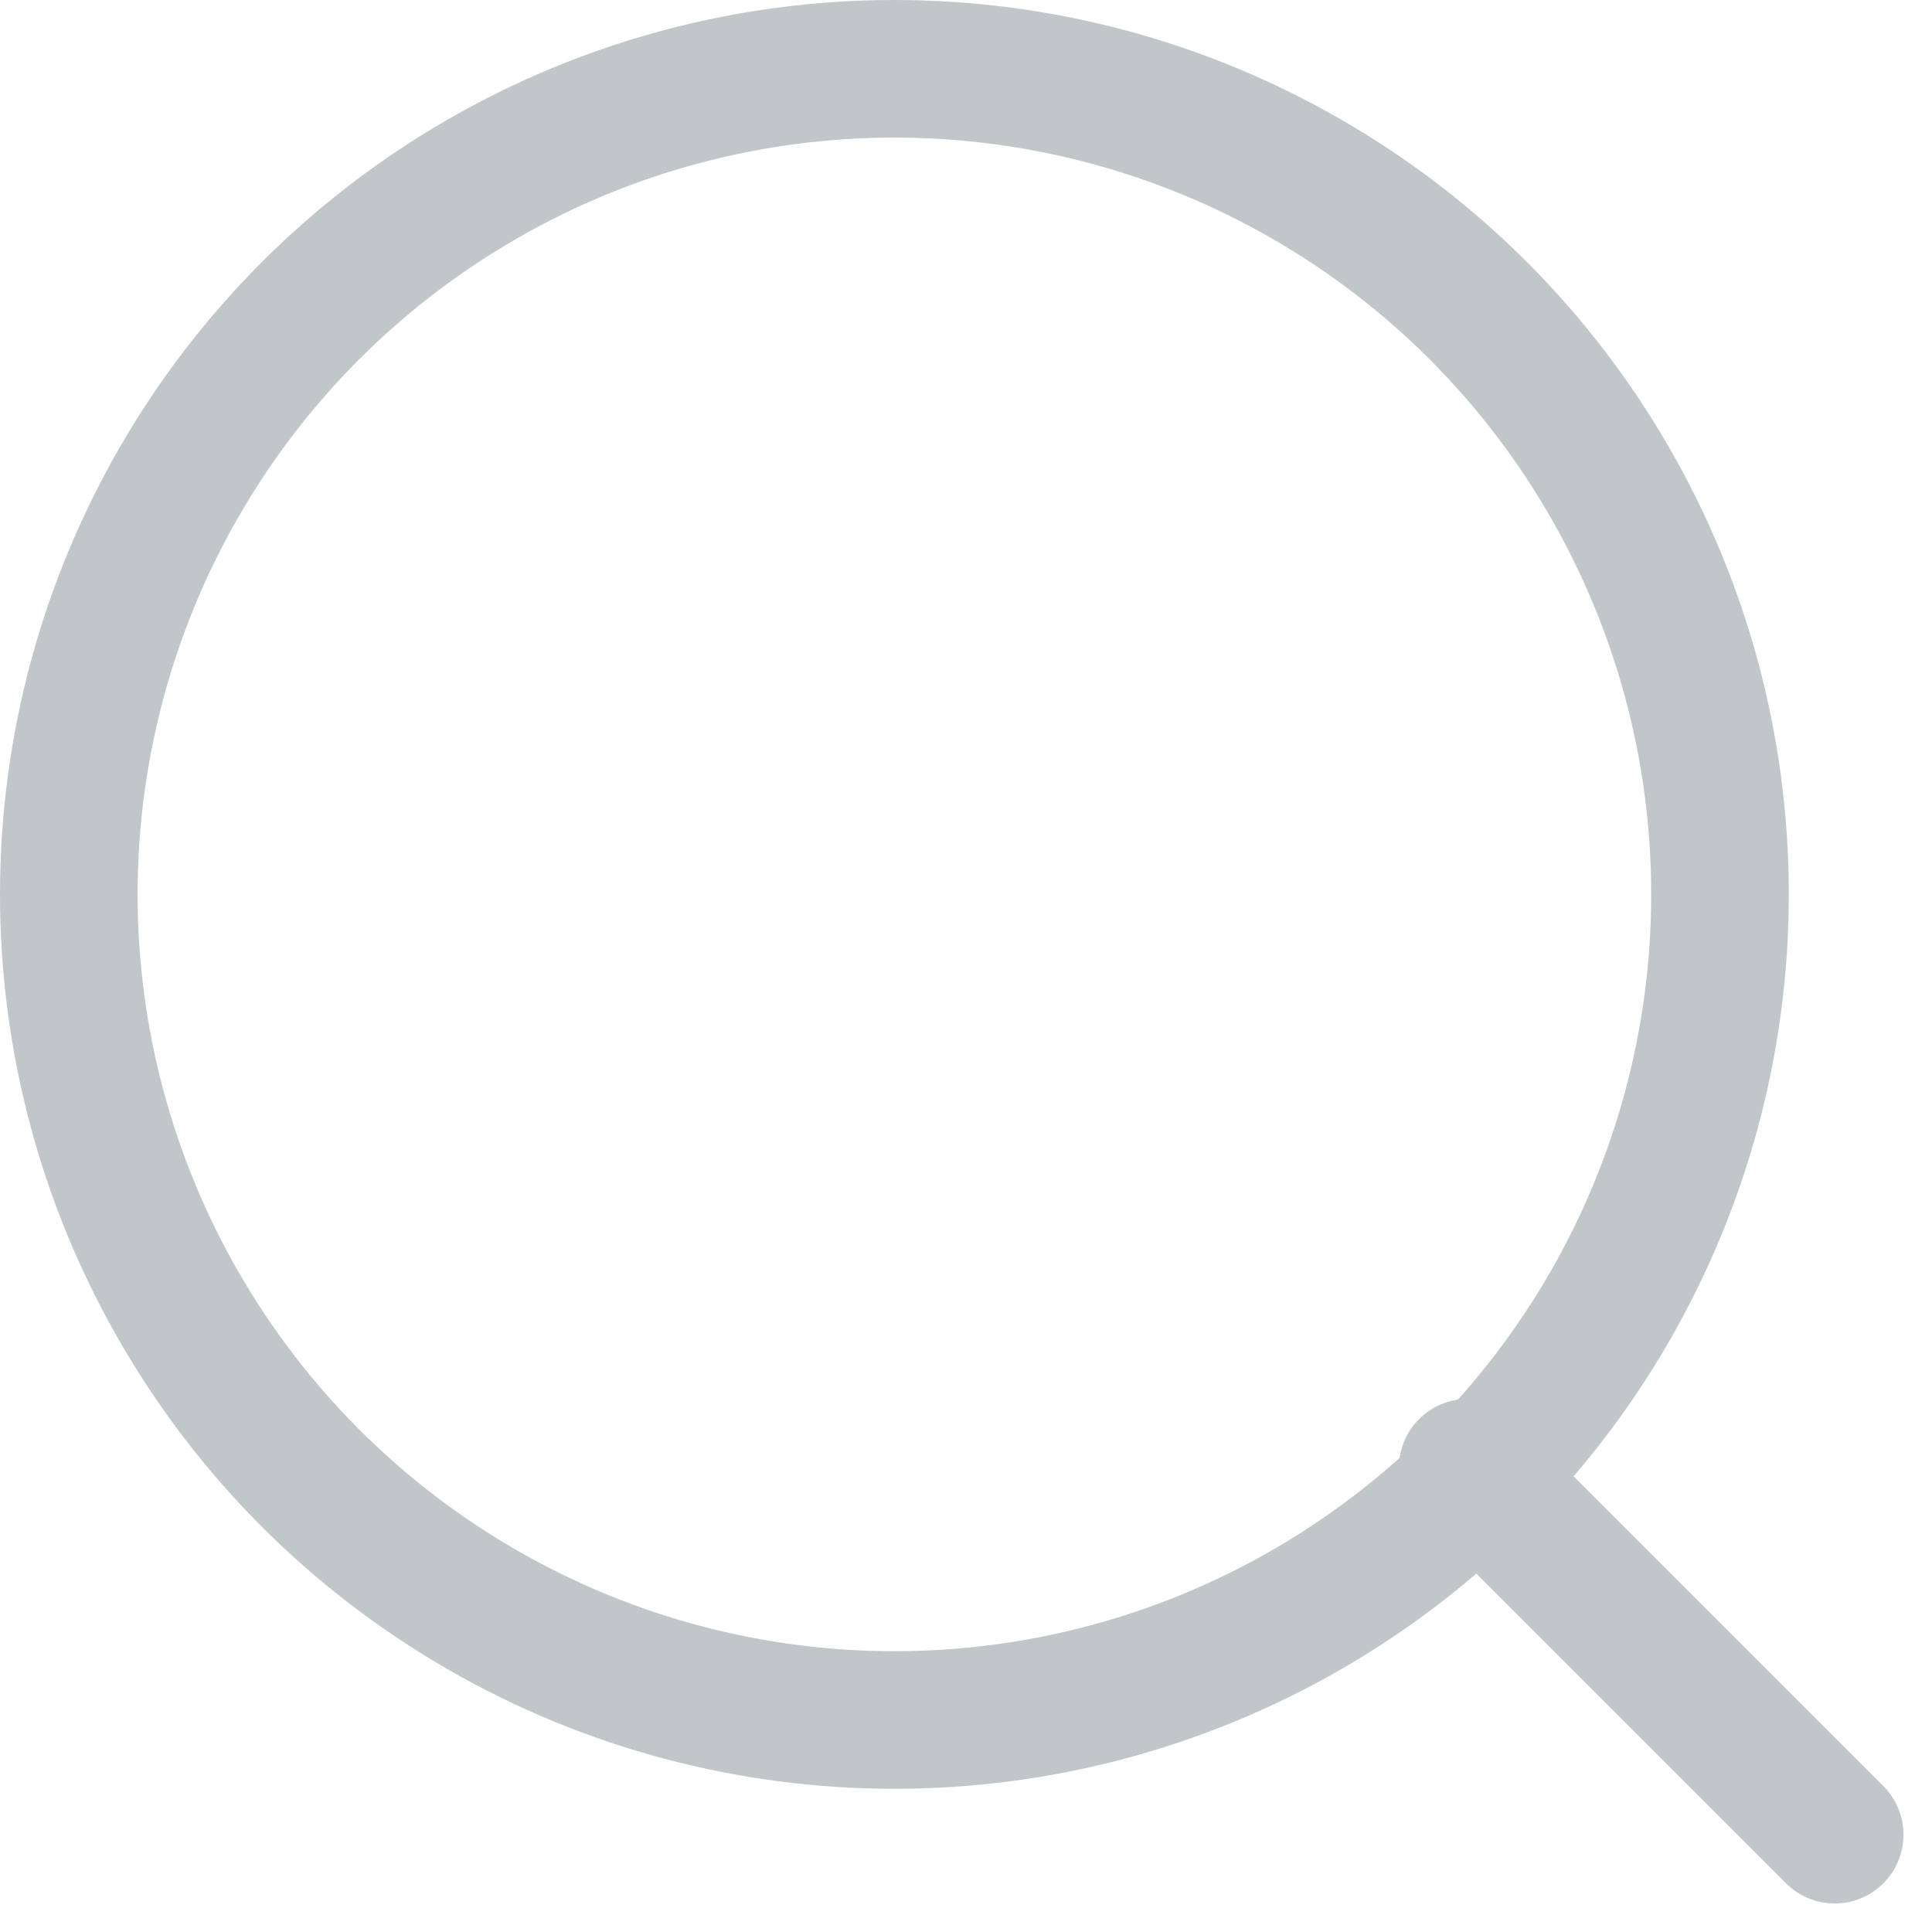
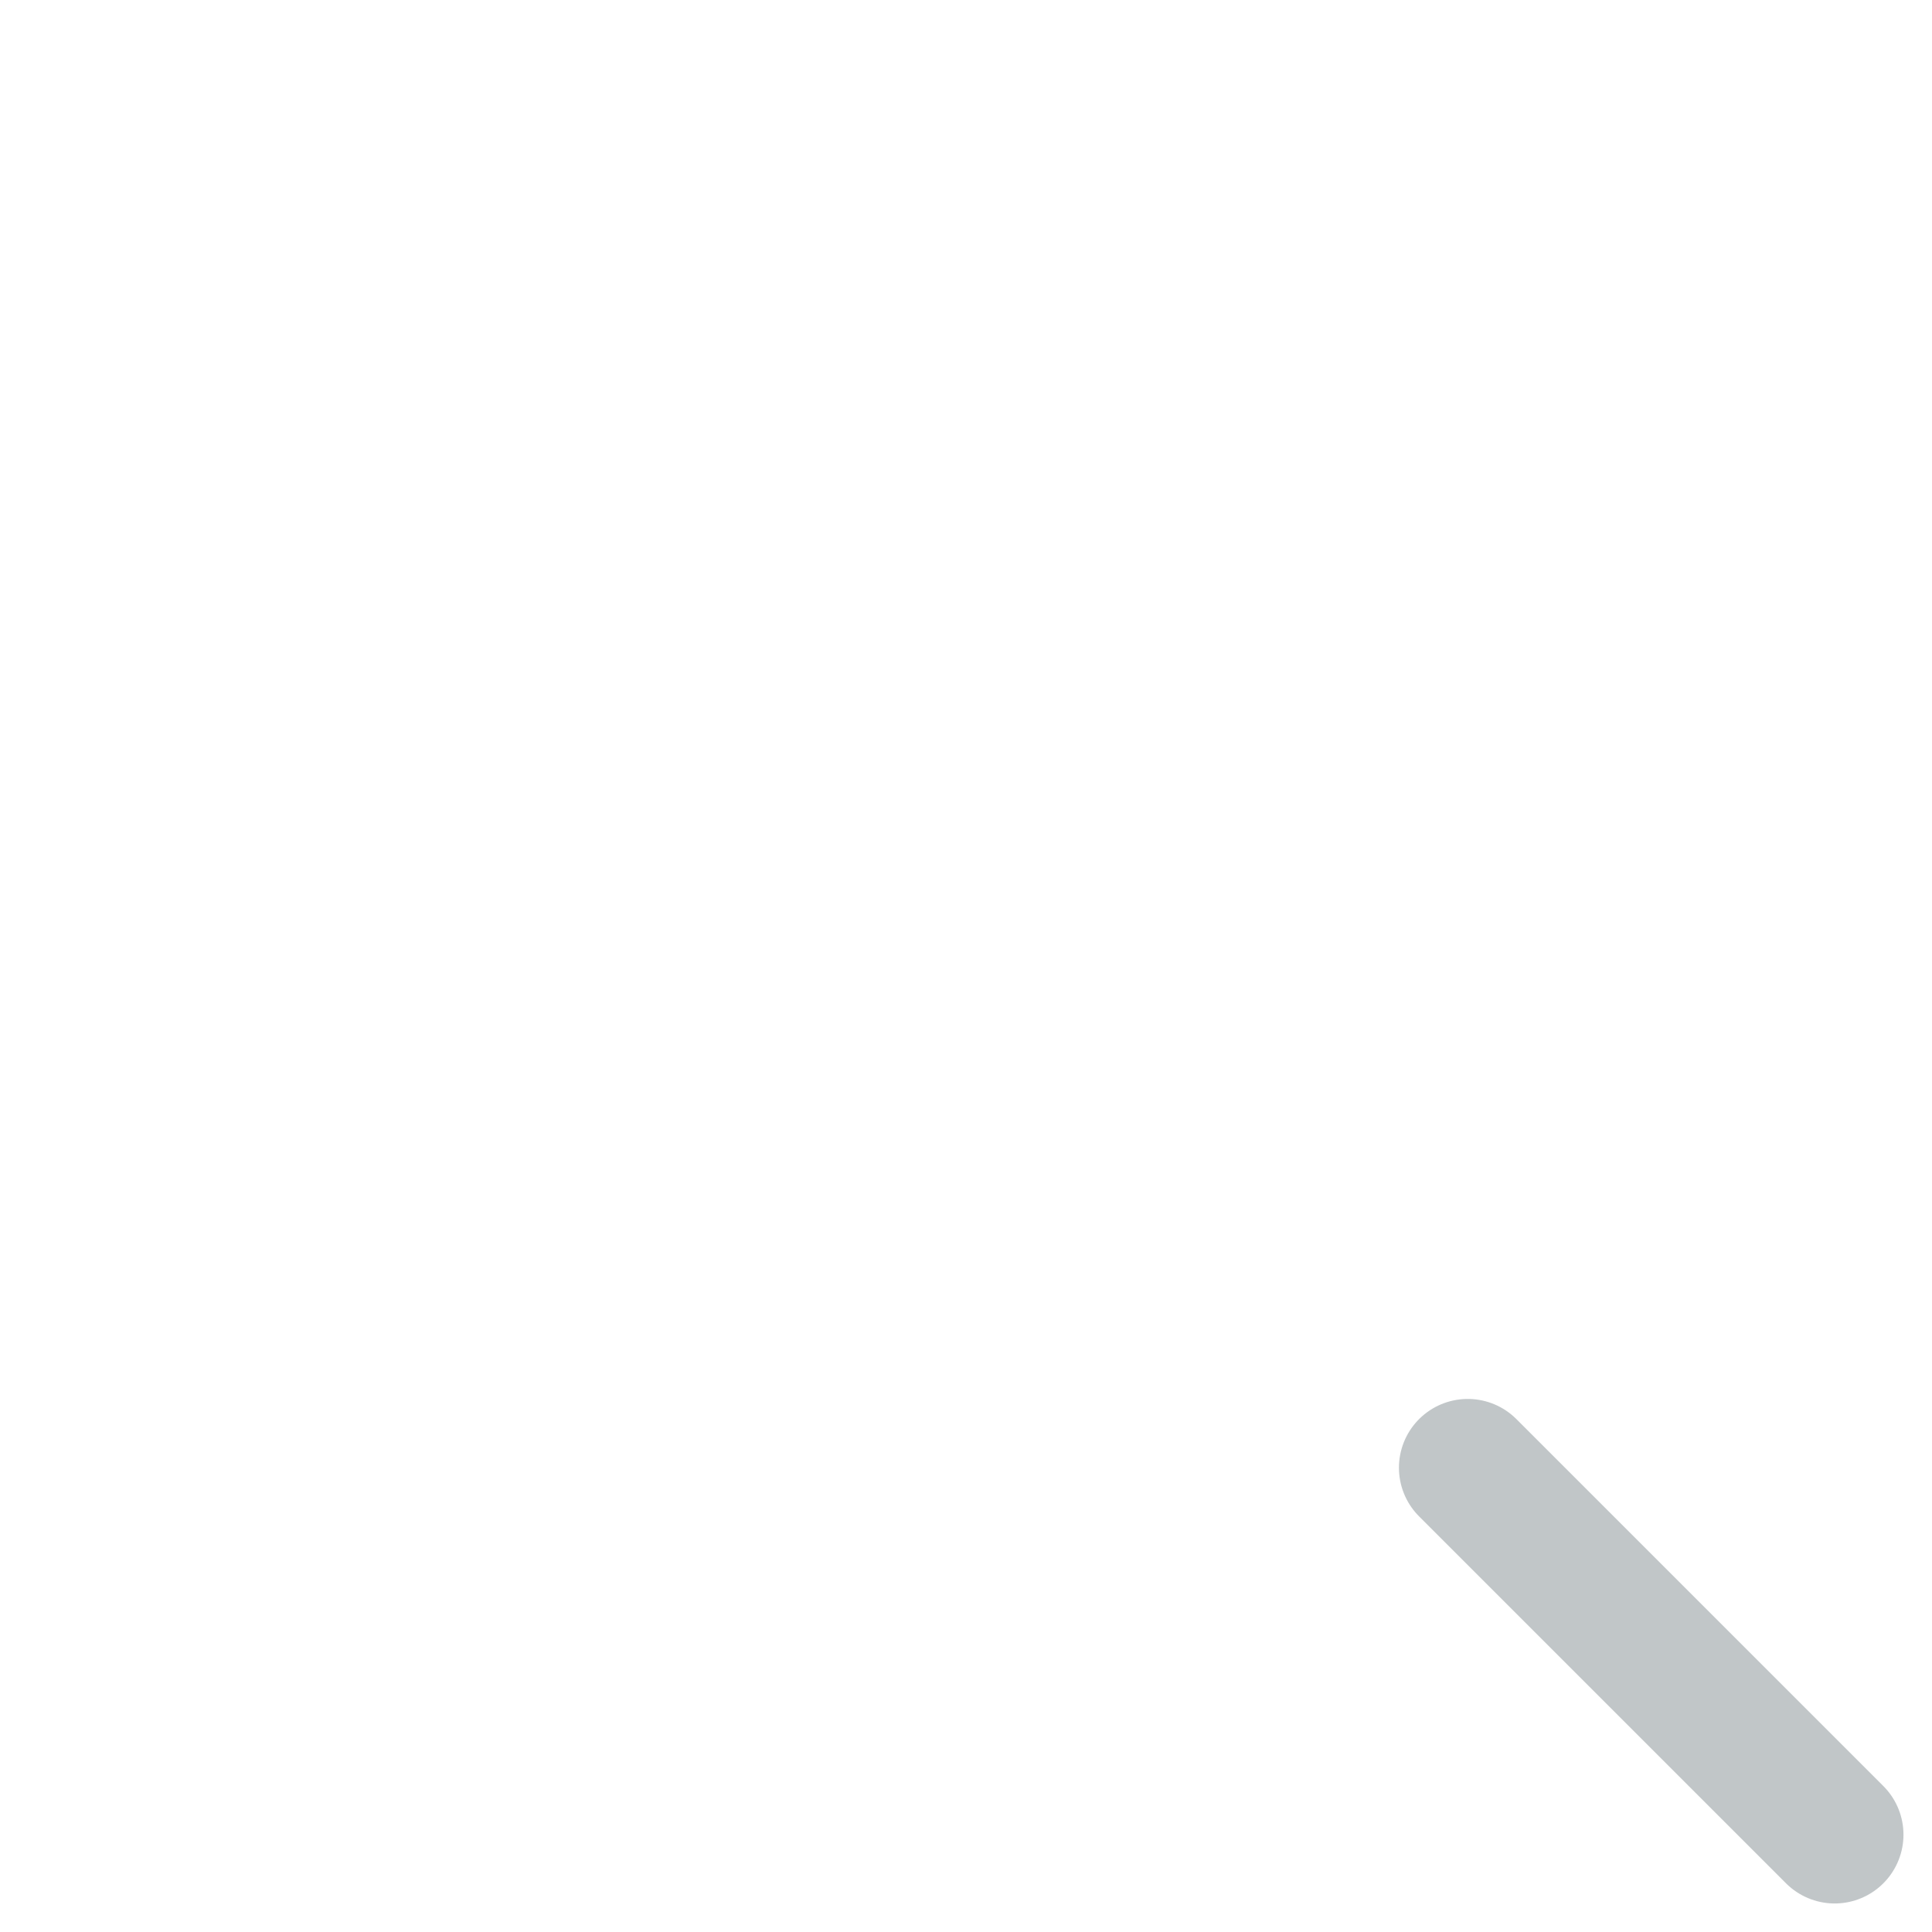
<svg xmlns="http://www.w3.org/2000/svg" width="21.061" height="21.061" viewBox="0 0 21.061 21.061">
  <defs>
    <style>.a{fill:none;}.a,.b{stroke:#c1c6c8;stroke-linecap:round;stroke-width:1.5px;}.b,.d{fill:none;}.c{stroke:none;}</style>
  </defs>
  <g transform="translate(-296 -135)">
    <g class="a" transform="translate(296 135)">
-       <circle class="c" cx="9.75" cy="9.75" r="9.75" />
-       <circle class="d" cx="9.75" cy="9.75" r="9" />
-     </g>
+       </g>
    <line class="b" x2="4" y2="4" transform="translate(312 151)" />
  </g>
</svg>